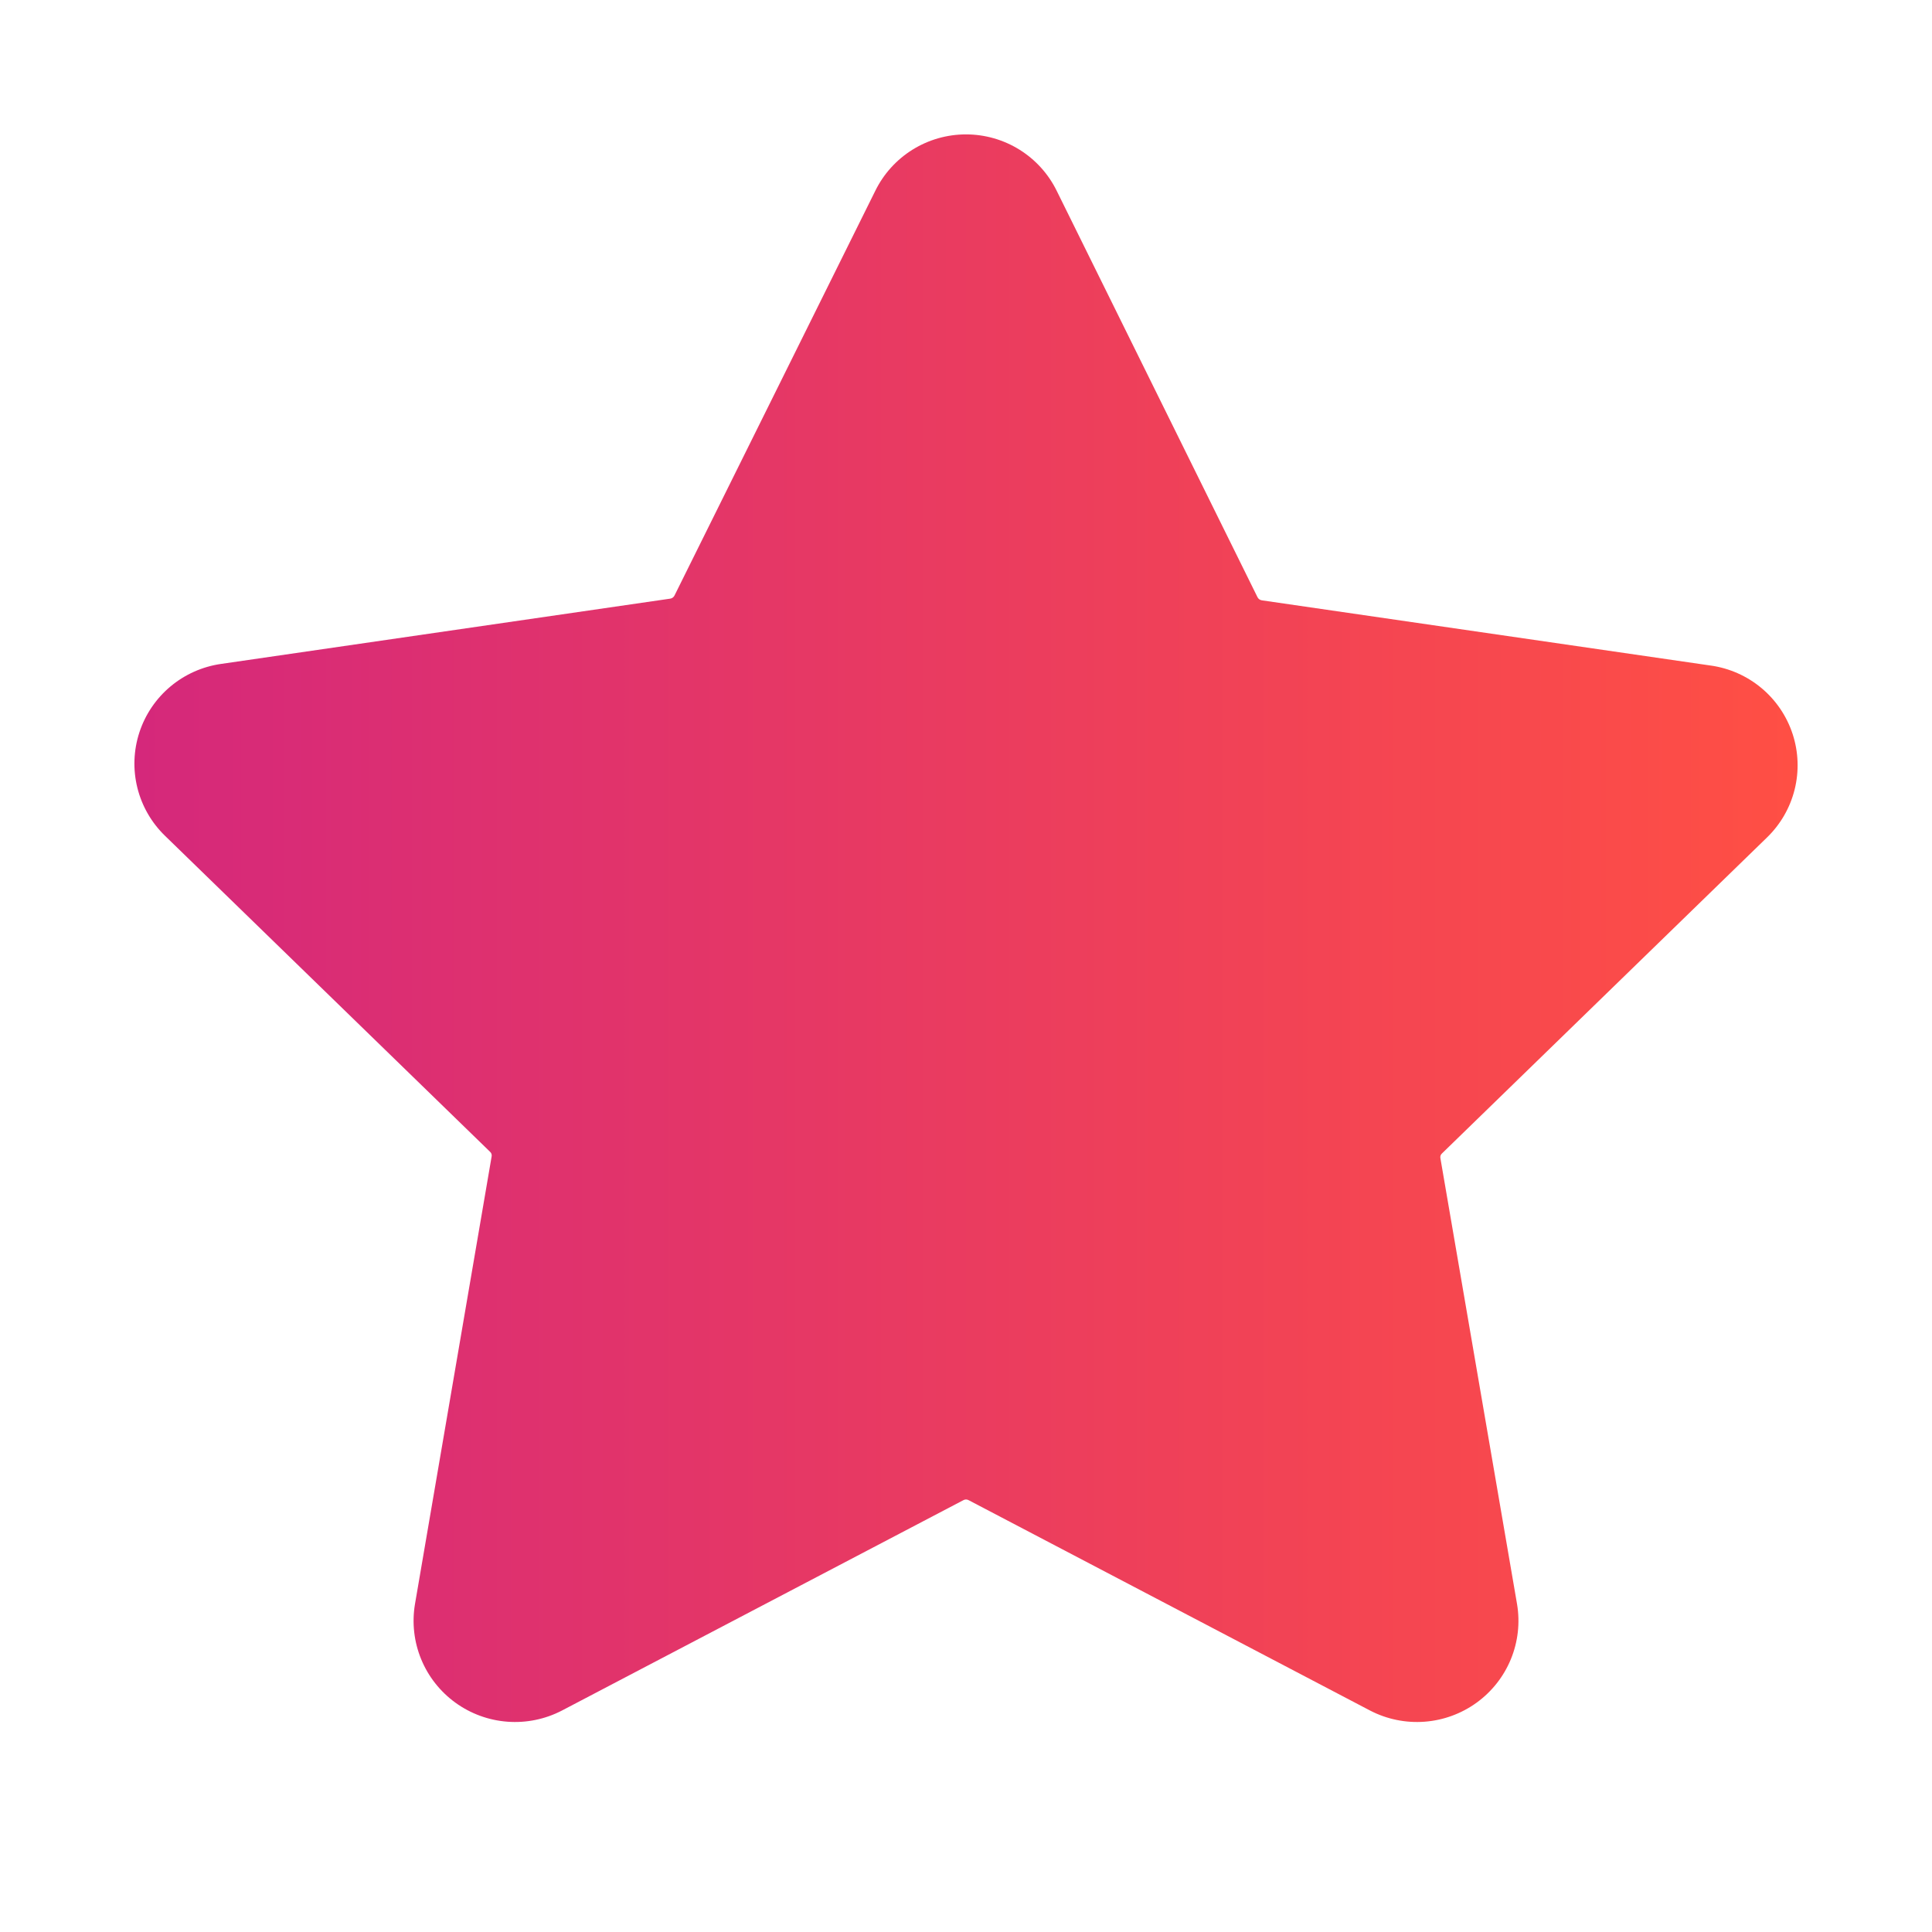
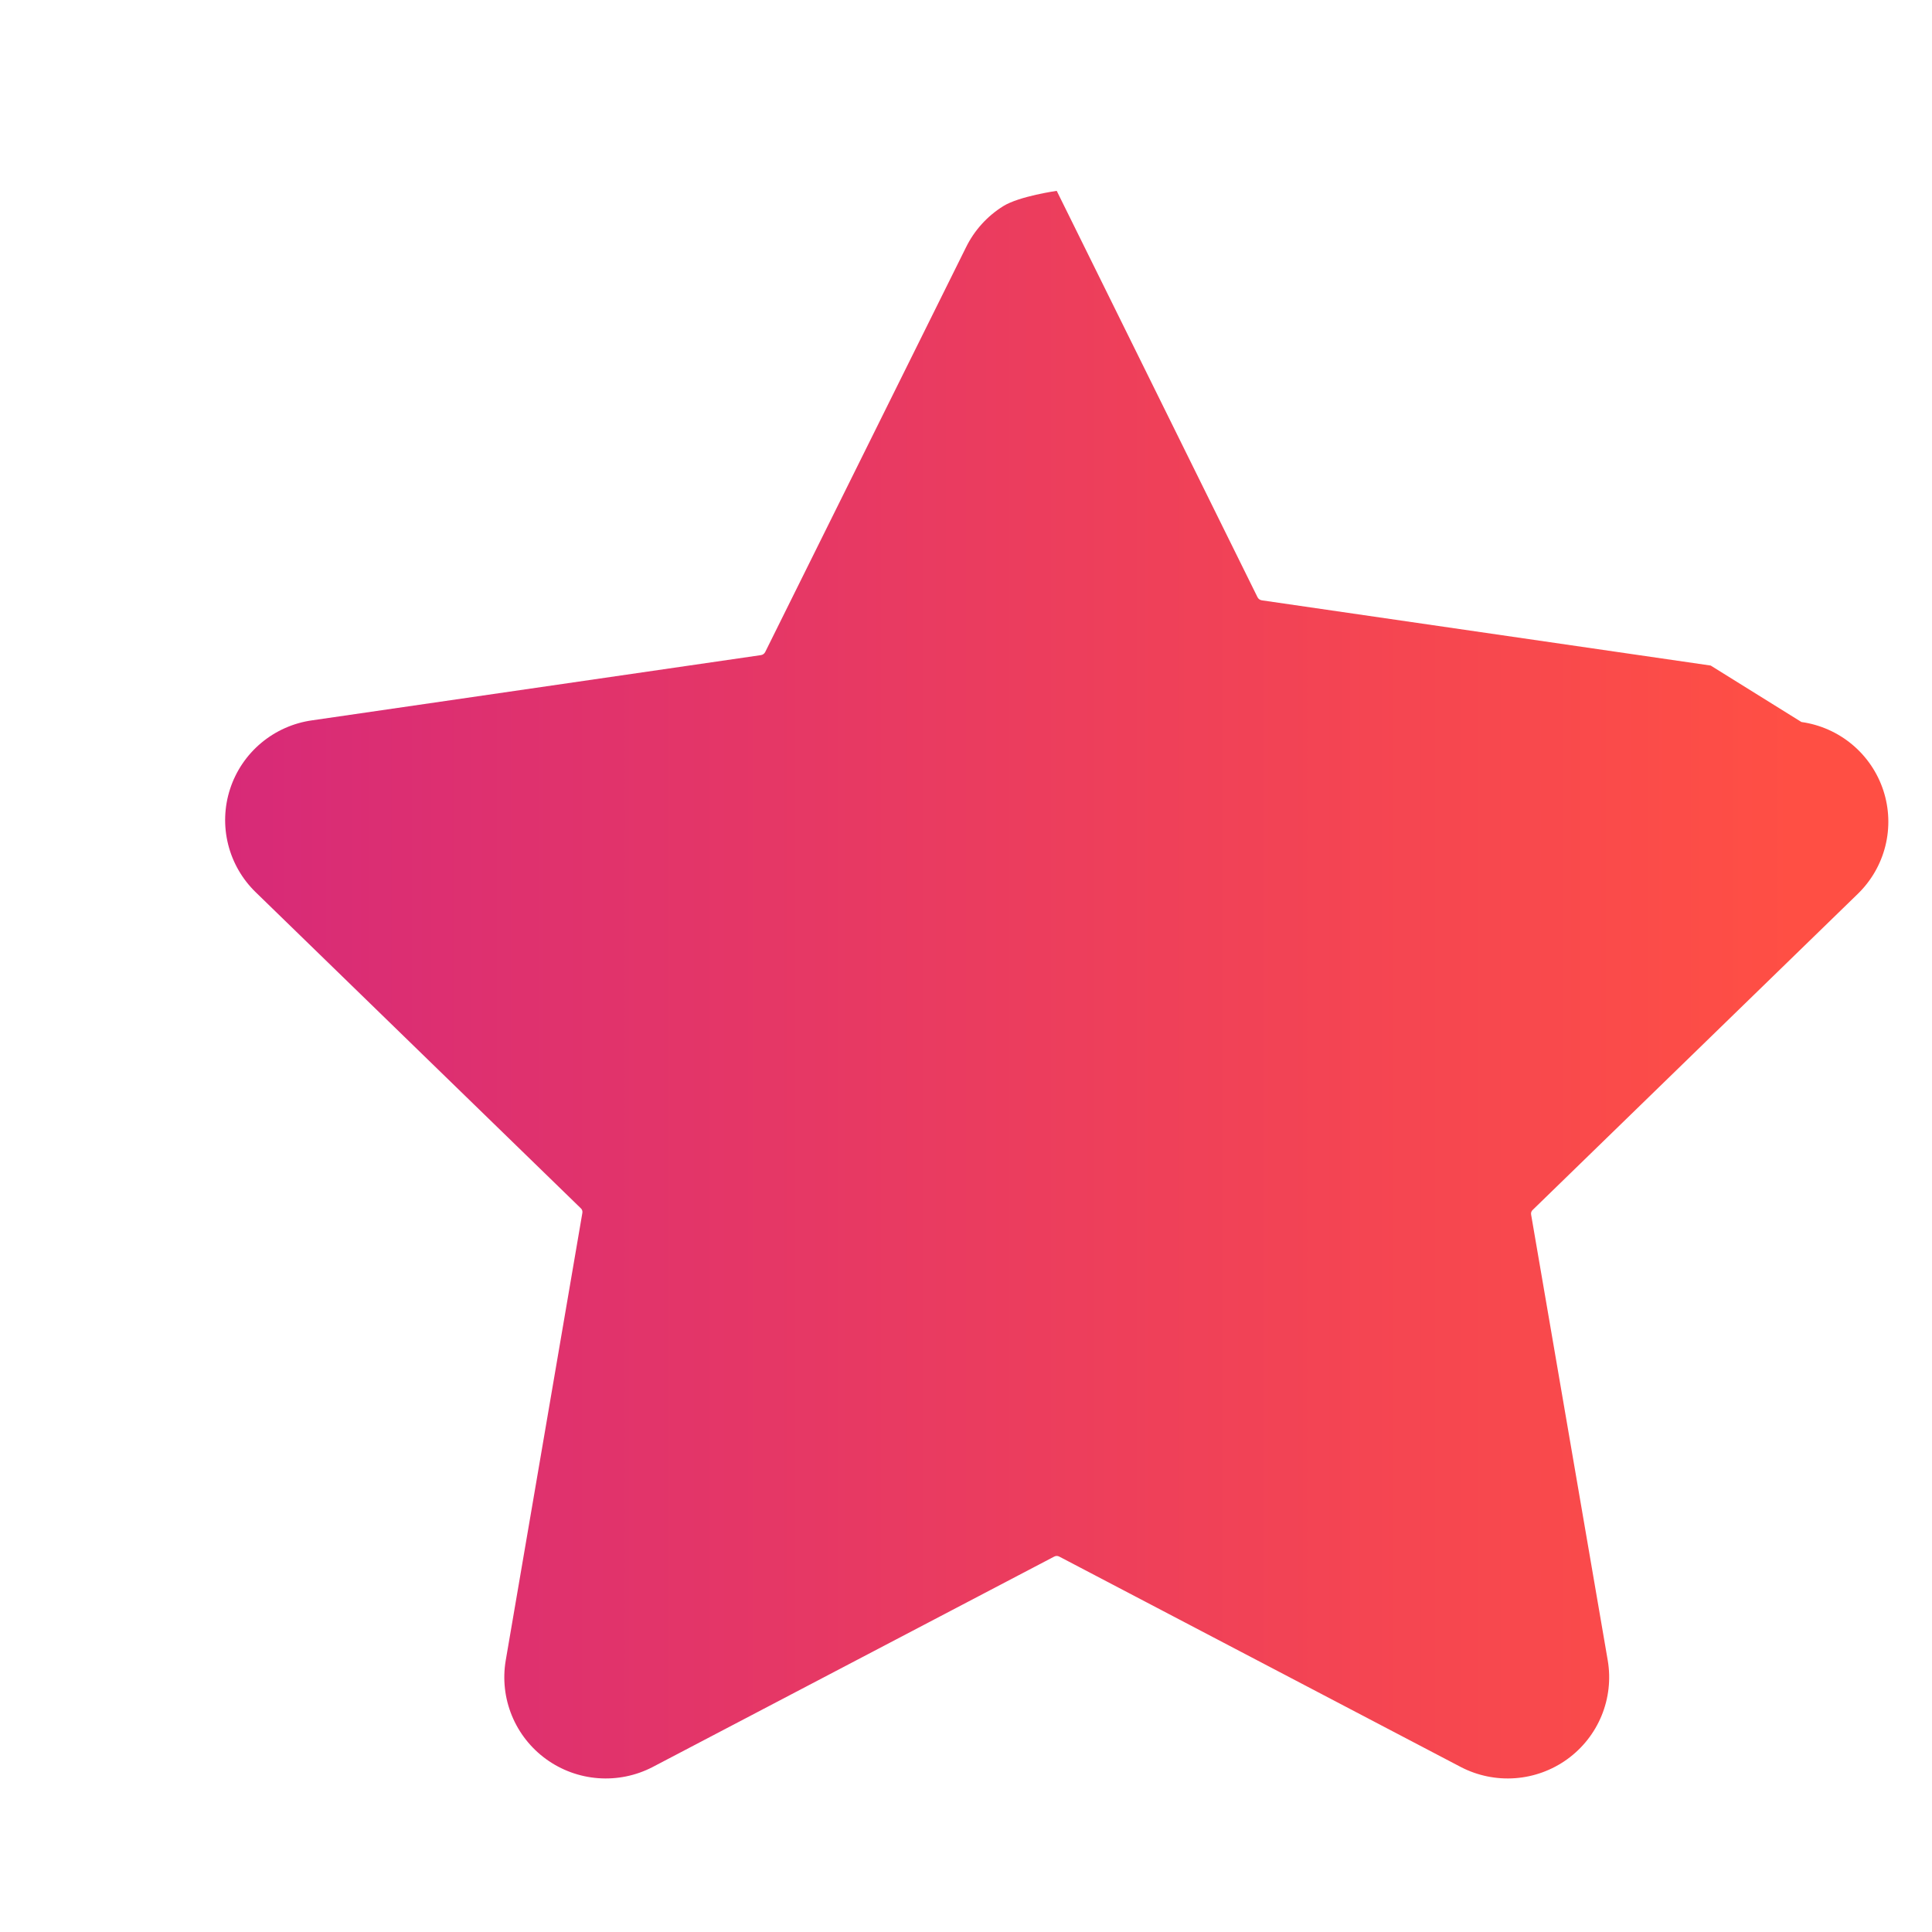
<svg xmlns="http://www.w3.org/2000/svg" fill="none" height="230" viewBox="0 0 230 230" width="230">
  <linearGradient id="a" gradientUnits="userSpaceOnUse" x1="214" x2="16" y1="16" y2="16">
    <stop offset="0" stop-color="#ff4f44" />
    <stop offset="1" stop-color="#d5287b" />
  </linearGradient>
-   <path d="m203.654 79.232-53.437-7.765c-.109-.016-.212-.058-.301-.122-.089-.064-.161-.149-.211-.247l-23.904-48.377c-.989-2.016-2.525-3.715-4.435-4.904-1.909-1.188-4.115-1.818-6.366-1.818s-4.457.63-6.366 1.818c-1.91 1.188-3.446 2.887-4.435 4.904l-23.904 48.178c-.049.098-.121.183-.21.247-.089.064-.192.106-.301.122l-53.437 7.765c-2.23.313-4.327 1.245-6.052 2.688-1.725 1.444-3.009 3.341-3.705 5.477-.696 2.136-.777 4.423-.233 6.602.544 2.179 1.691 4.162 3.311 5.723l38.656 37.579c.086.071.149.164.184.269.035.106.04.218.015.326l-9.124 53.28c-.368 2.207-.113 4.472.737 6.542.85 2.07 2.262 3.863 4.077 5.178 1.815 1.316 3.961 2.101 6.198 2.268 2.237.168 4.477-.29 6.468-1.32l47.808-25.053c.095-.054.203-.083.313-.083s.218.029.313.083l47.808 25.053c1.992 1.03 4.231 1.488 6.469 1.32 2.237-.167 4.383-.952 6.198-2.268 1.815-1.315 3.226-3.108 4.077-5.178.85-2.07 1.105-4.335.737-6.542l-9.124-53.081c-.026-.108-.021-.221.014-.326.036-.105.099-.199.185-.269l38.656-37.58c1.619-1.561 2.767-3.544 3.311-5.723.544-2.179.463-4.467-.233-6.602s-1.98-4.033-3.705-5.477-3.822-2.375-6.052-2.688z" fill="url(#a)" />
+   <path d="m203.654 79.232-53.437-7.765c-.109-.016-.212-.058-.301-.122-.089-.064-.161-.149-.211-.247l-23.904-48.377s-4.457.63-6.366 1.818c-1.91 1.188-3.446 2.887-4.435 4.904l-23.904 48.178c-.049.098-.121.183-.21.247-.089.064-.192.106-.301.122l-53.437 7.765c-2.23.313-4.327 1.245-6.052 2.688-1.725 1.444-3.009 3.341-3.705 5.477-.696 2.136-.777 4.423-.233 6.602.544 2.179 1.691 4.162 3.311 5.723l38.656 37.579c.086.071.149.164.184.269.035.106.04.218.015.326l-9.124 53.28c-.368 2.207-.113 4.472.737 6.542.85 2.07 2.262 3.863 4.077 5.178 1.815 1.316 3.961 2.101 6.198 2.268 2.237.168 4.477-.29 6.468-1.32l47.808-25.053c.095-.054.203-.083.313-.083s.218.029.313.083l47.808 25.053c1.992 1.03 4.231 1.488 6.469 1.32 2.237-.167 4.383-.952 6.198-2.268 1.815-1.315 3.226-3.108 4.077-5.178.85-2.07 1.105-4.335.737-6.542l-9.124-53.081c-.026-.108-.021-.221.014-.326.036-.105.099-.199.185-.269l38.656-37.58c1.619-1.561 2.767-3.544 3.311-5.723.544-2.179.463-4.467-.233-6.602s-1.98-4.033-3.705-5.477-3.822-2.375-6.052-2.688z" fill="url(#a)" />
</svg>